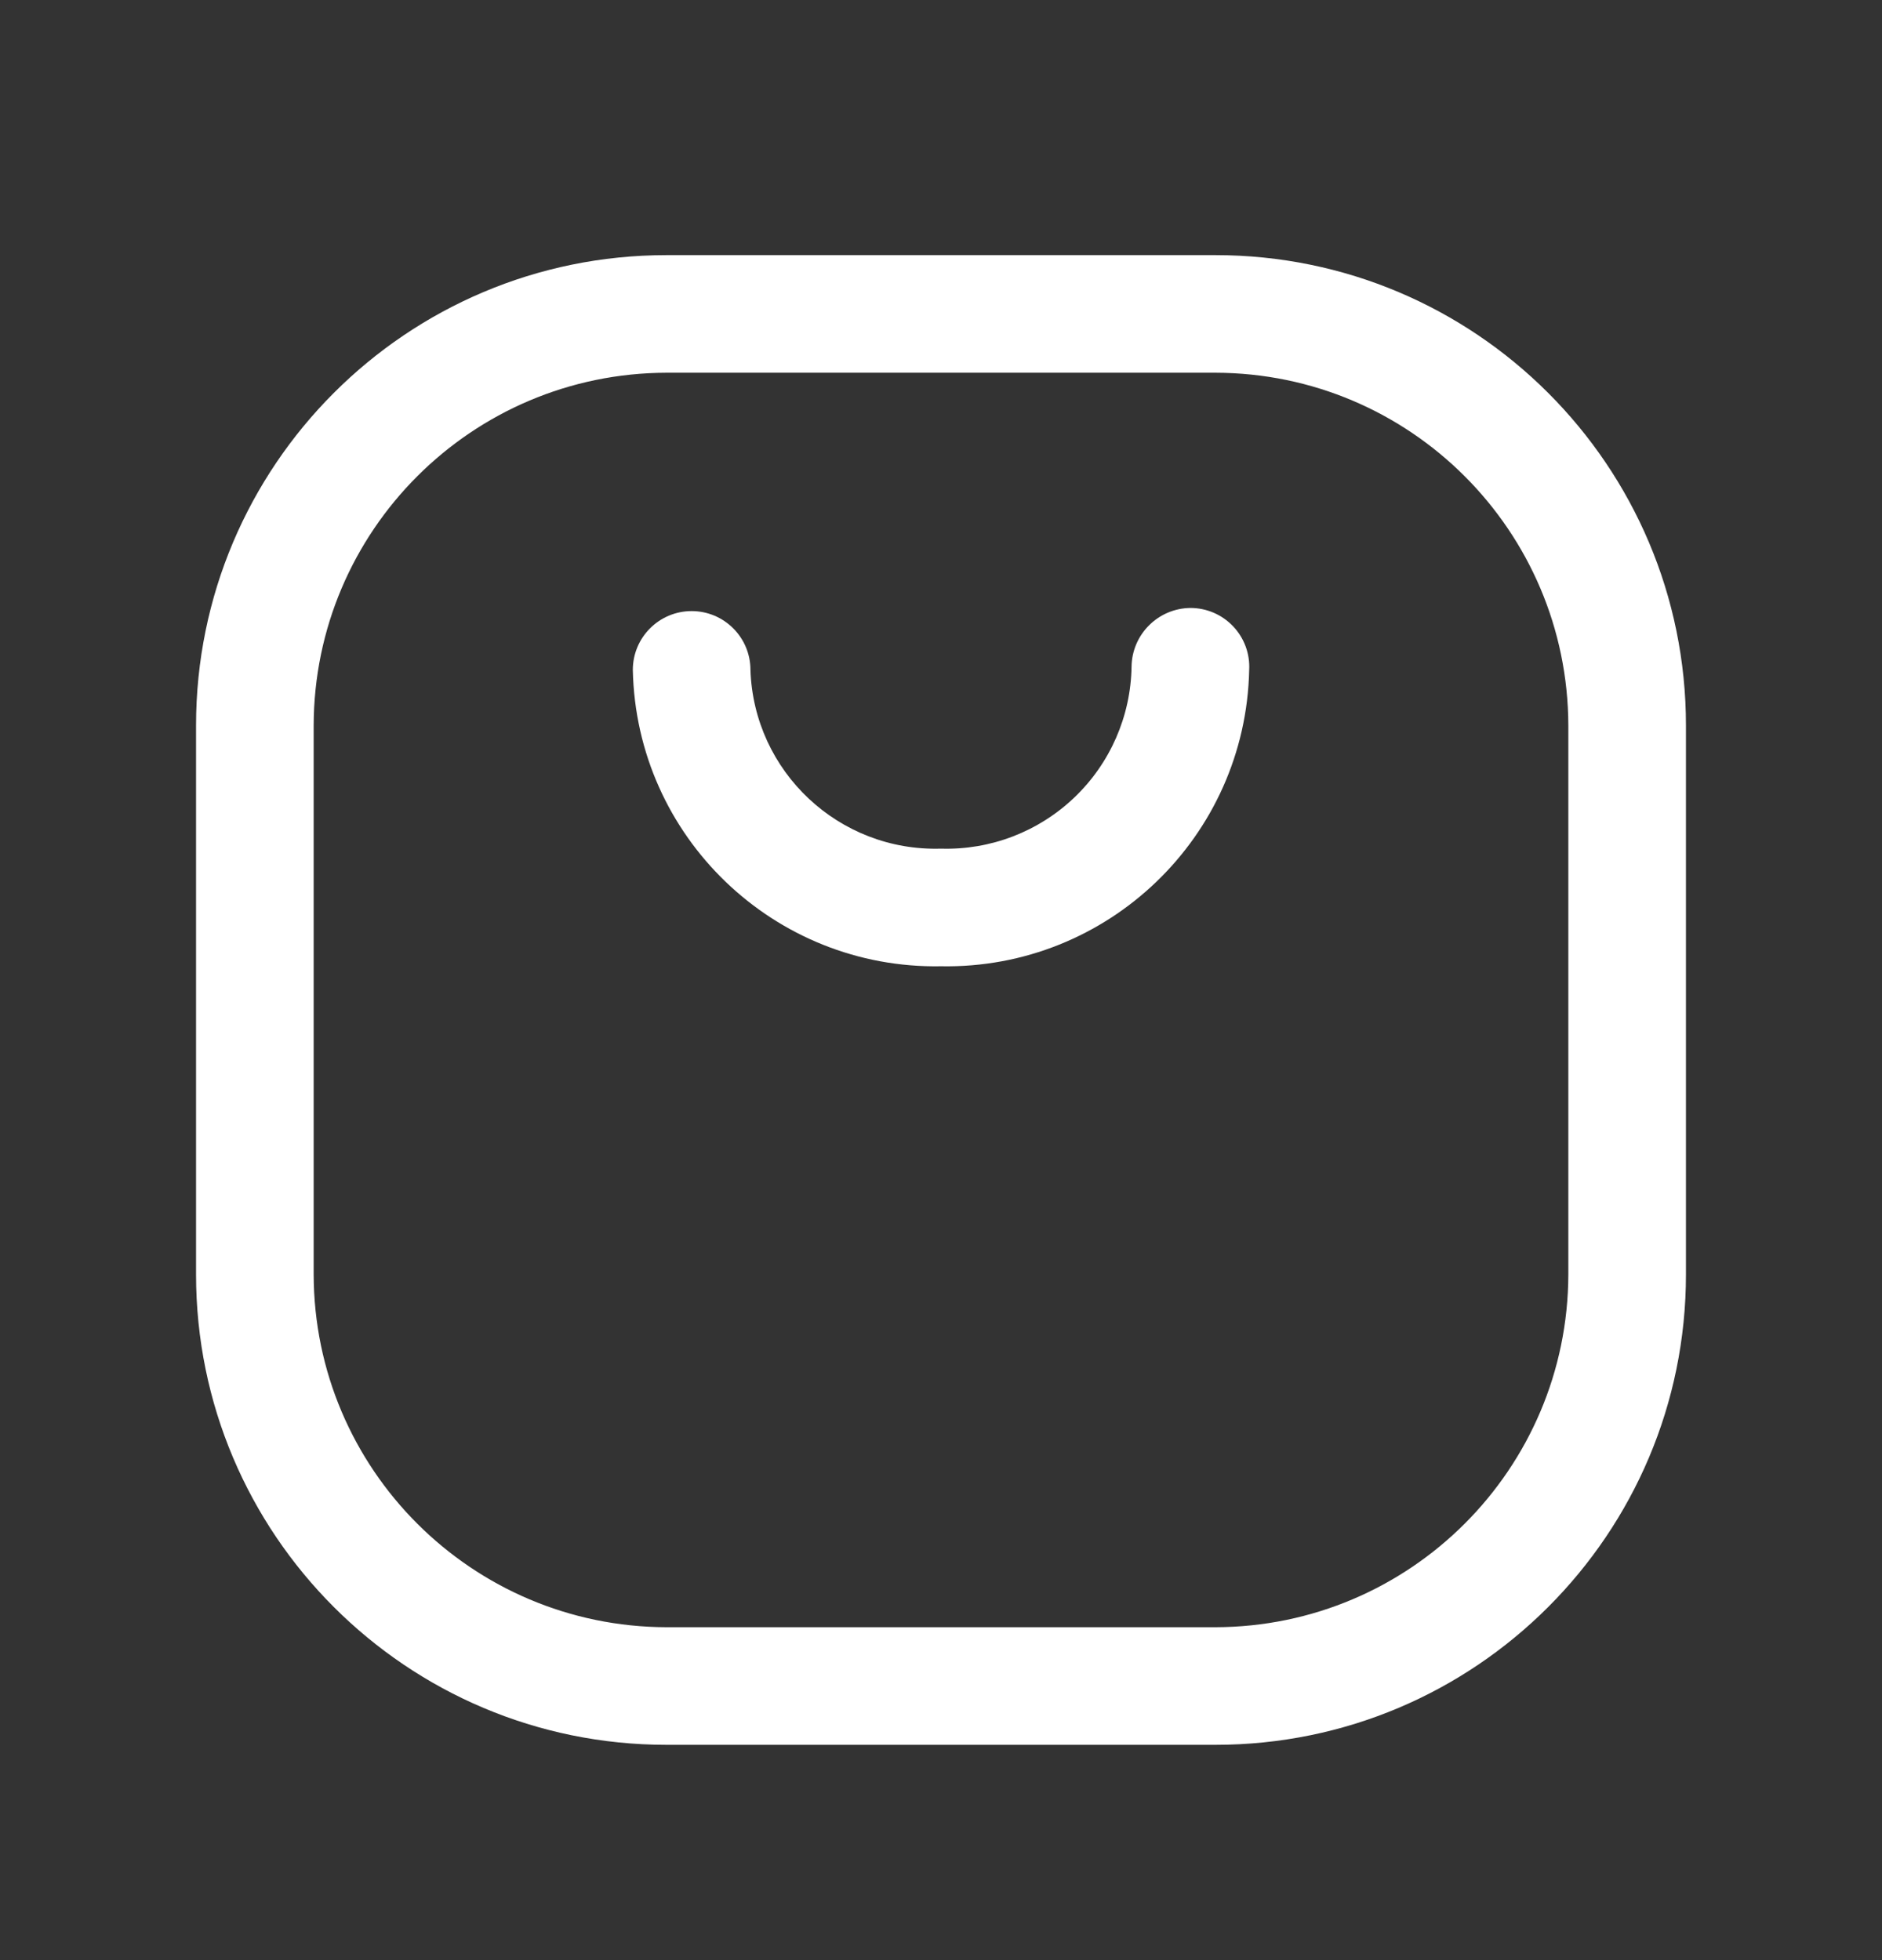
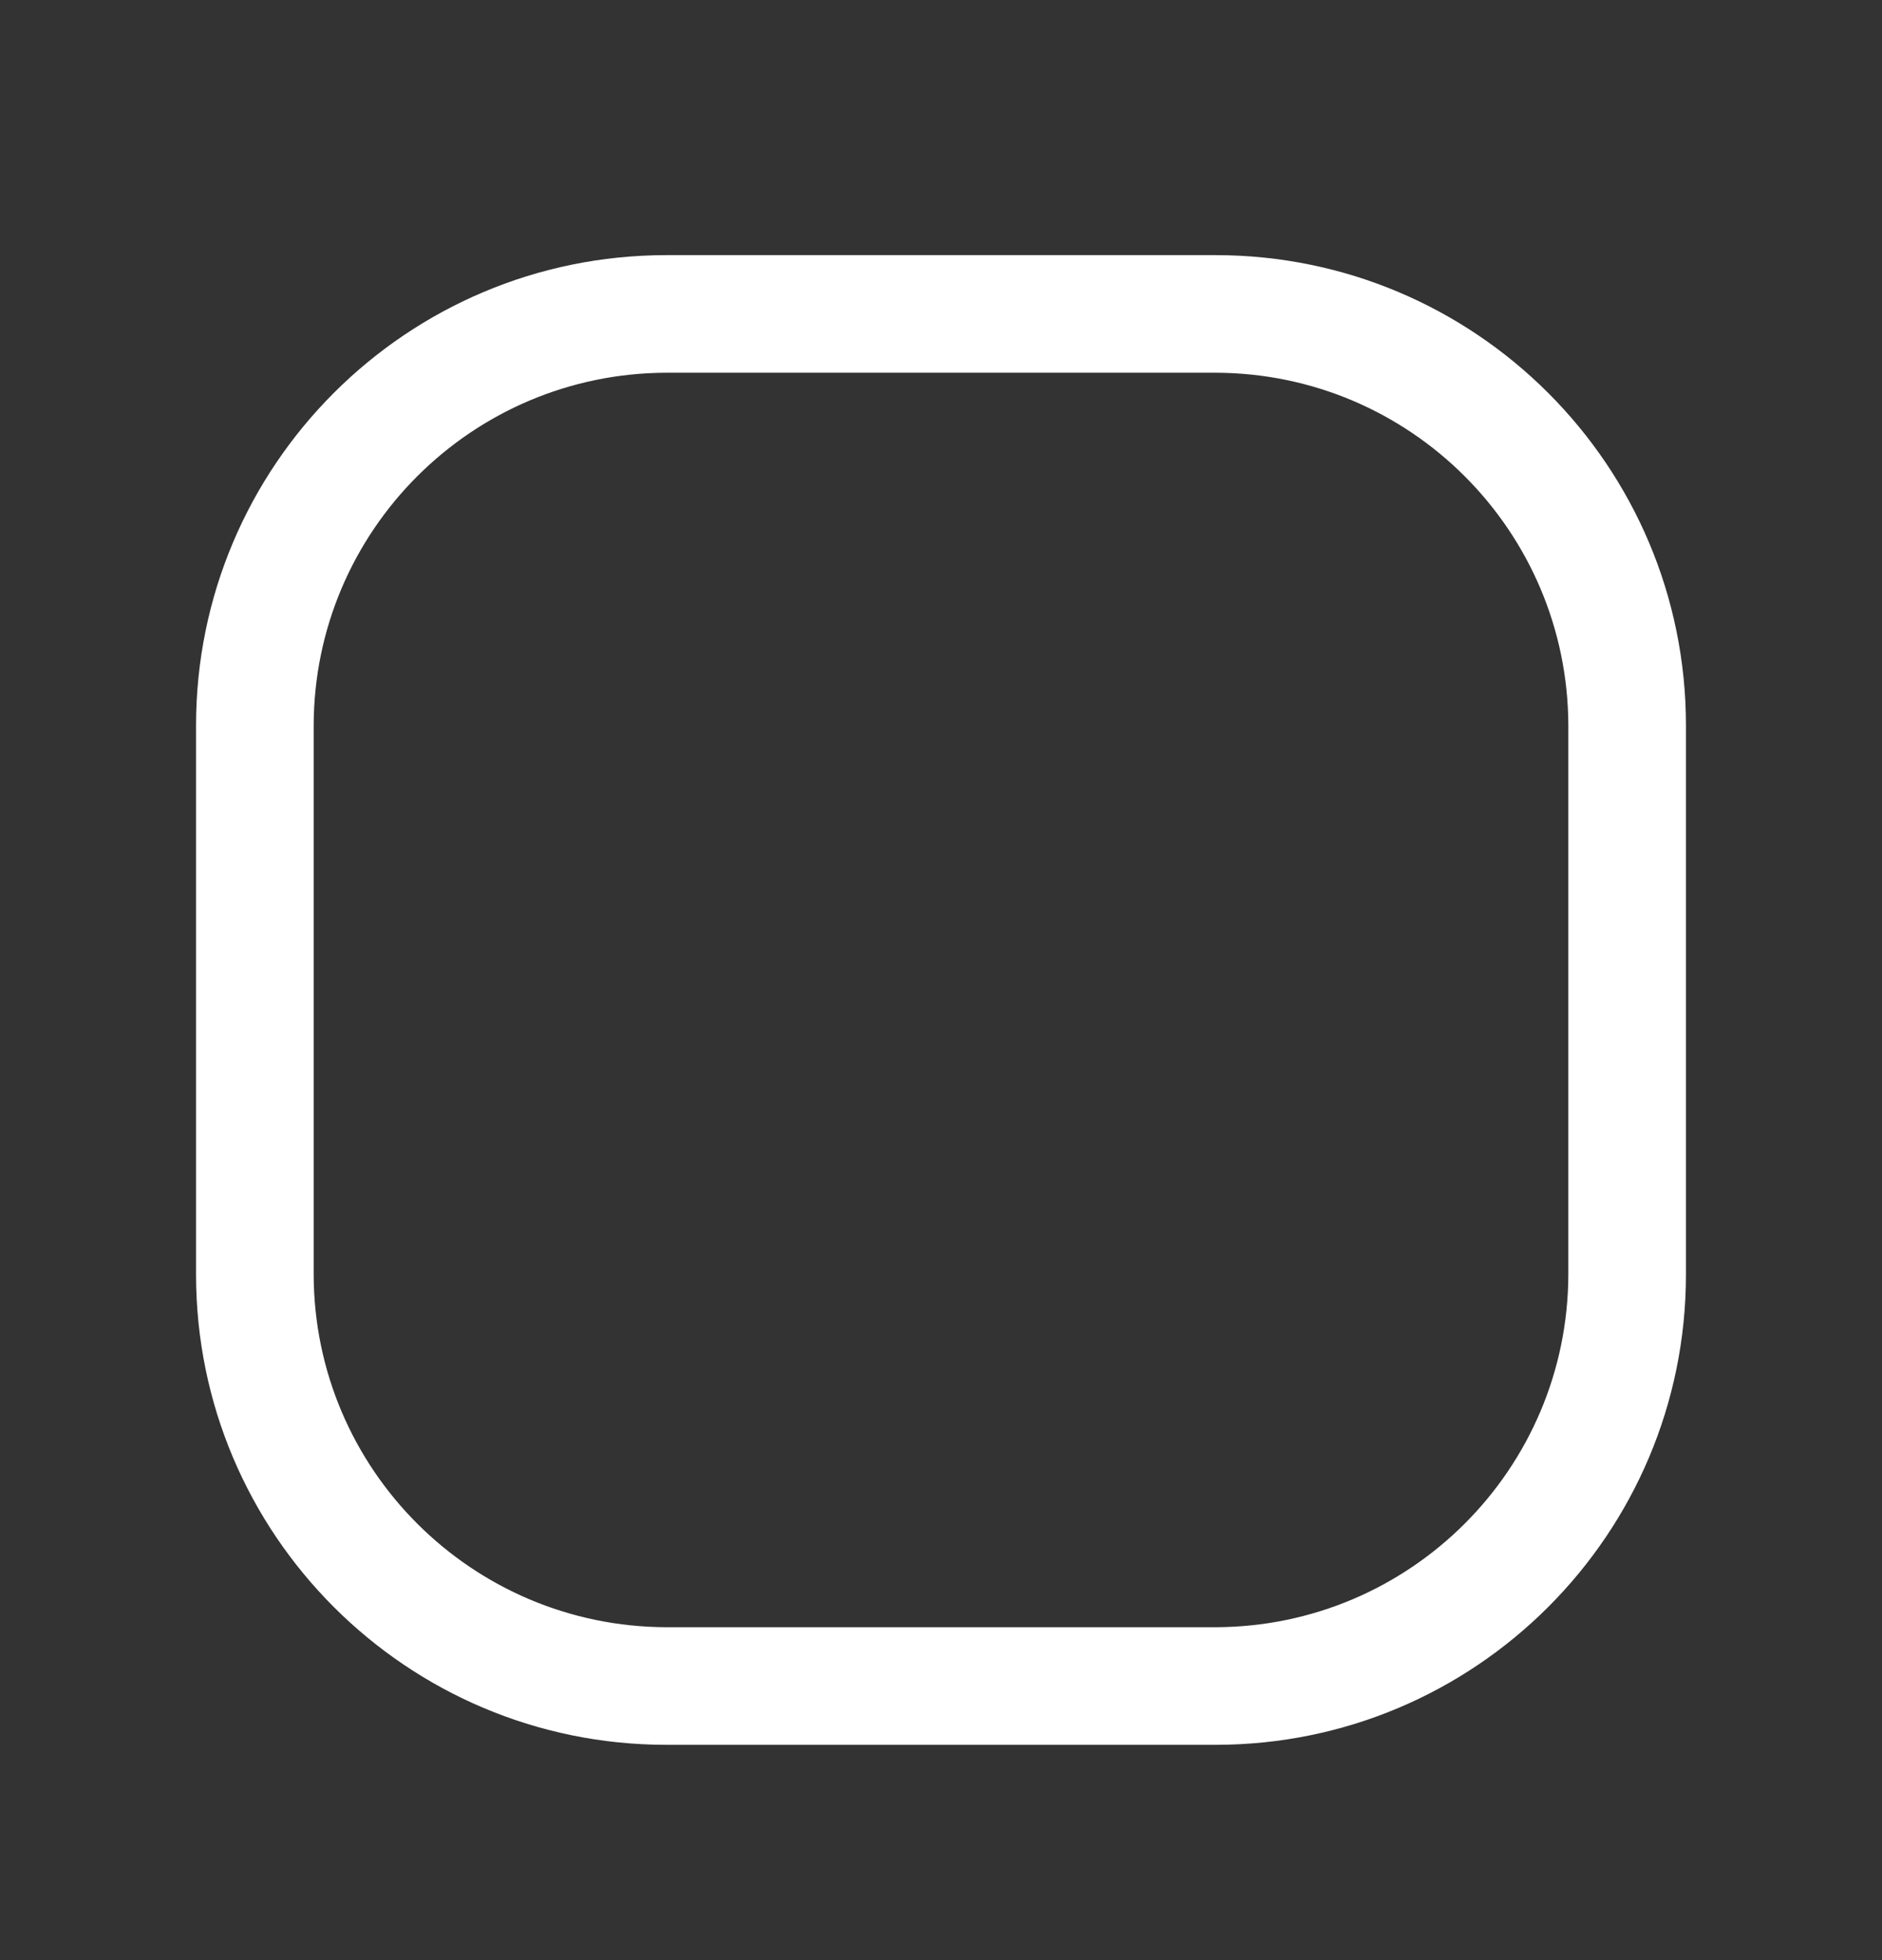
<svg xmlns="http://www.w3.org/2000/svg" width="24" height="25" viewBox="0 0 24 25" fill="none">
  <rect x="0" y="0" width="24" height="25" fill="#333333" stroke="none" />
  <path fill-rule="evenodd" clip-rule="evenodd" d="M8.5 3.254H15.5C18.814 3.254 21.5 5.94 21.5 9.254V16.254C21.5 19.568 18.814 22.254 15.5 22.254H8.5C5.186 22.254 2.5 19.568 2.5 16.254V9.254C2.5 5.94 5.186 3.254 8.5 3.254ZM15.5 20.754C17.983 20.748 19.994 18.737 20 16.254V9.254C19.994 6.771 17.983 4.759 15.5 4.754H8.5C6.017 4.759 4.005 6.771 4 9.254V16.254C4.005 18.737 6.017 20.748 8.5 20.754H15.5Z" fill="white" />
-   <path d="M15.18 7.754C14.768 7.759 14.435 8.092 14.43 8.504C14.42 9.135 14.157 9.736 13.7 10.172C13.243 10.608 12.631 10.843 12 10.824C10.7 10.863 9.613 9.844 9.57 8.544C9.57 8.13 9.234 7.794 8.82 7.794C8.406 7.794 8.07 8.13 8.07 8.544C8.114 10.672 9.872 12.363 12 12.324C14.128 12.363 15.886 10.672 15.93 8.544C15.941 8.338 15.867 8.137 15.725 7.988C15.583 7.838 15.386 7.754 15.18 7.754Z" fill="white" />
</svg>